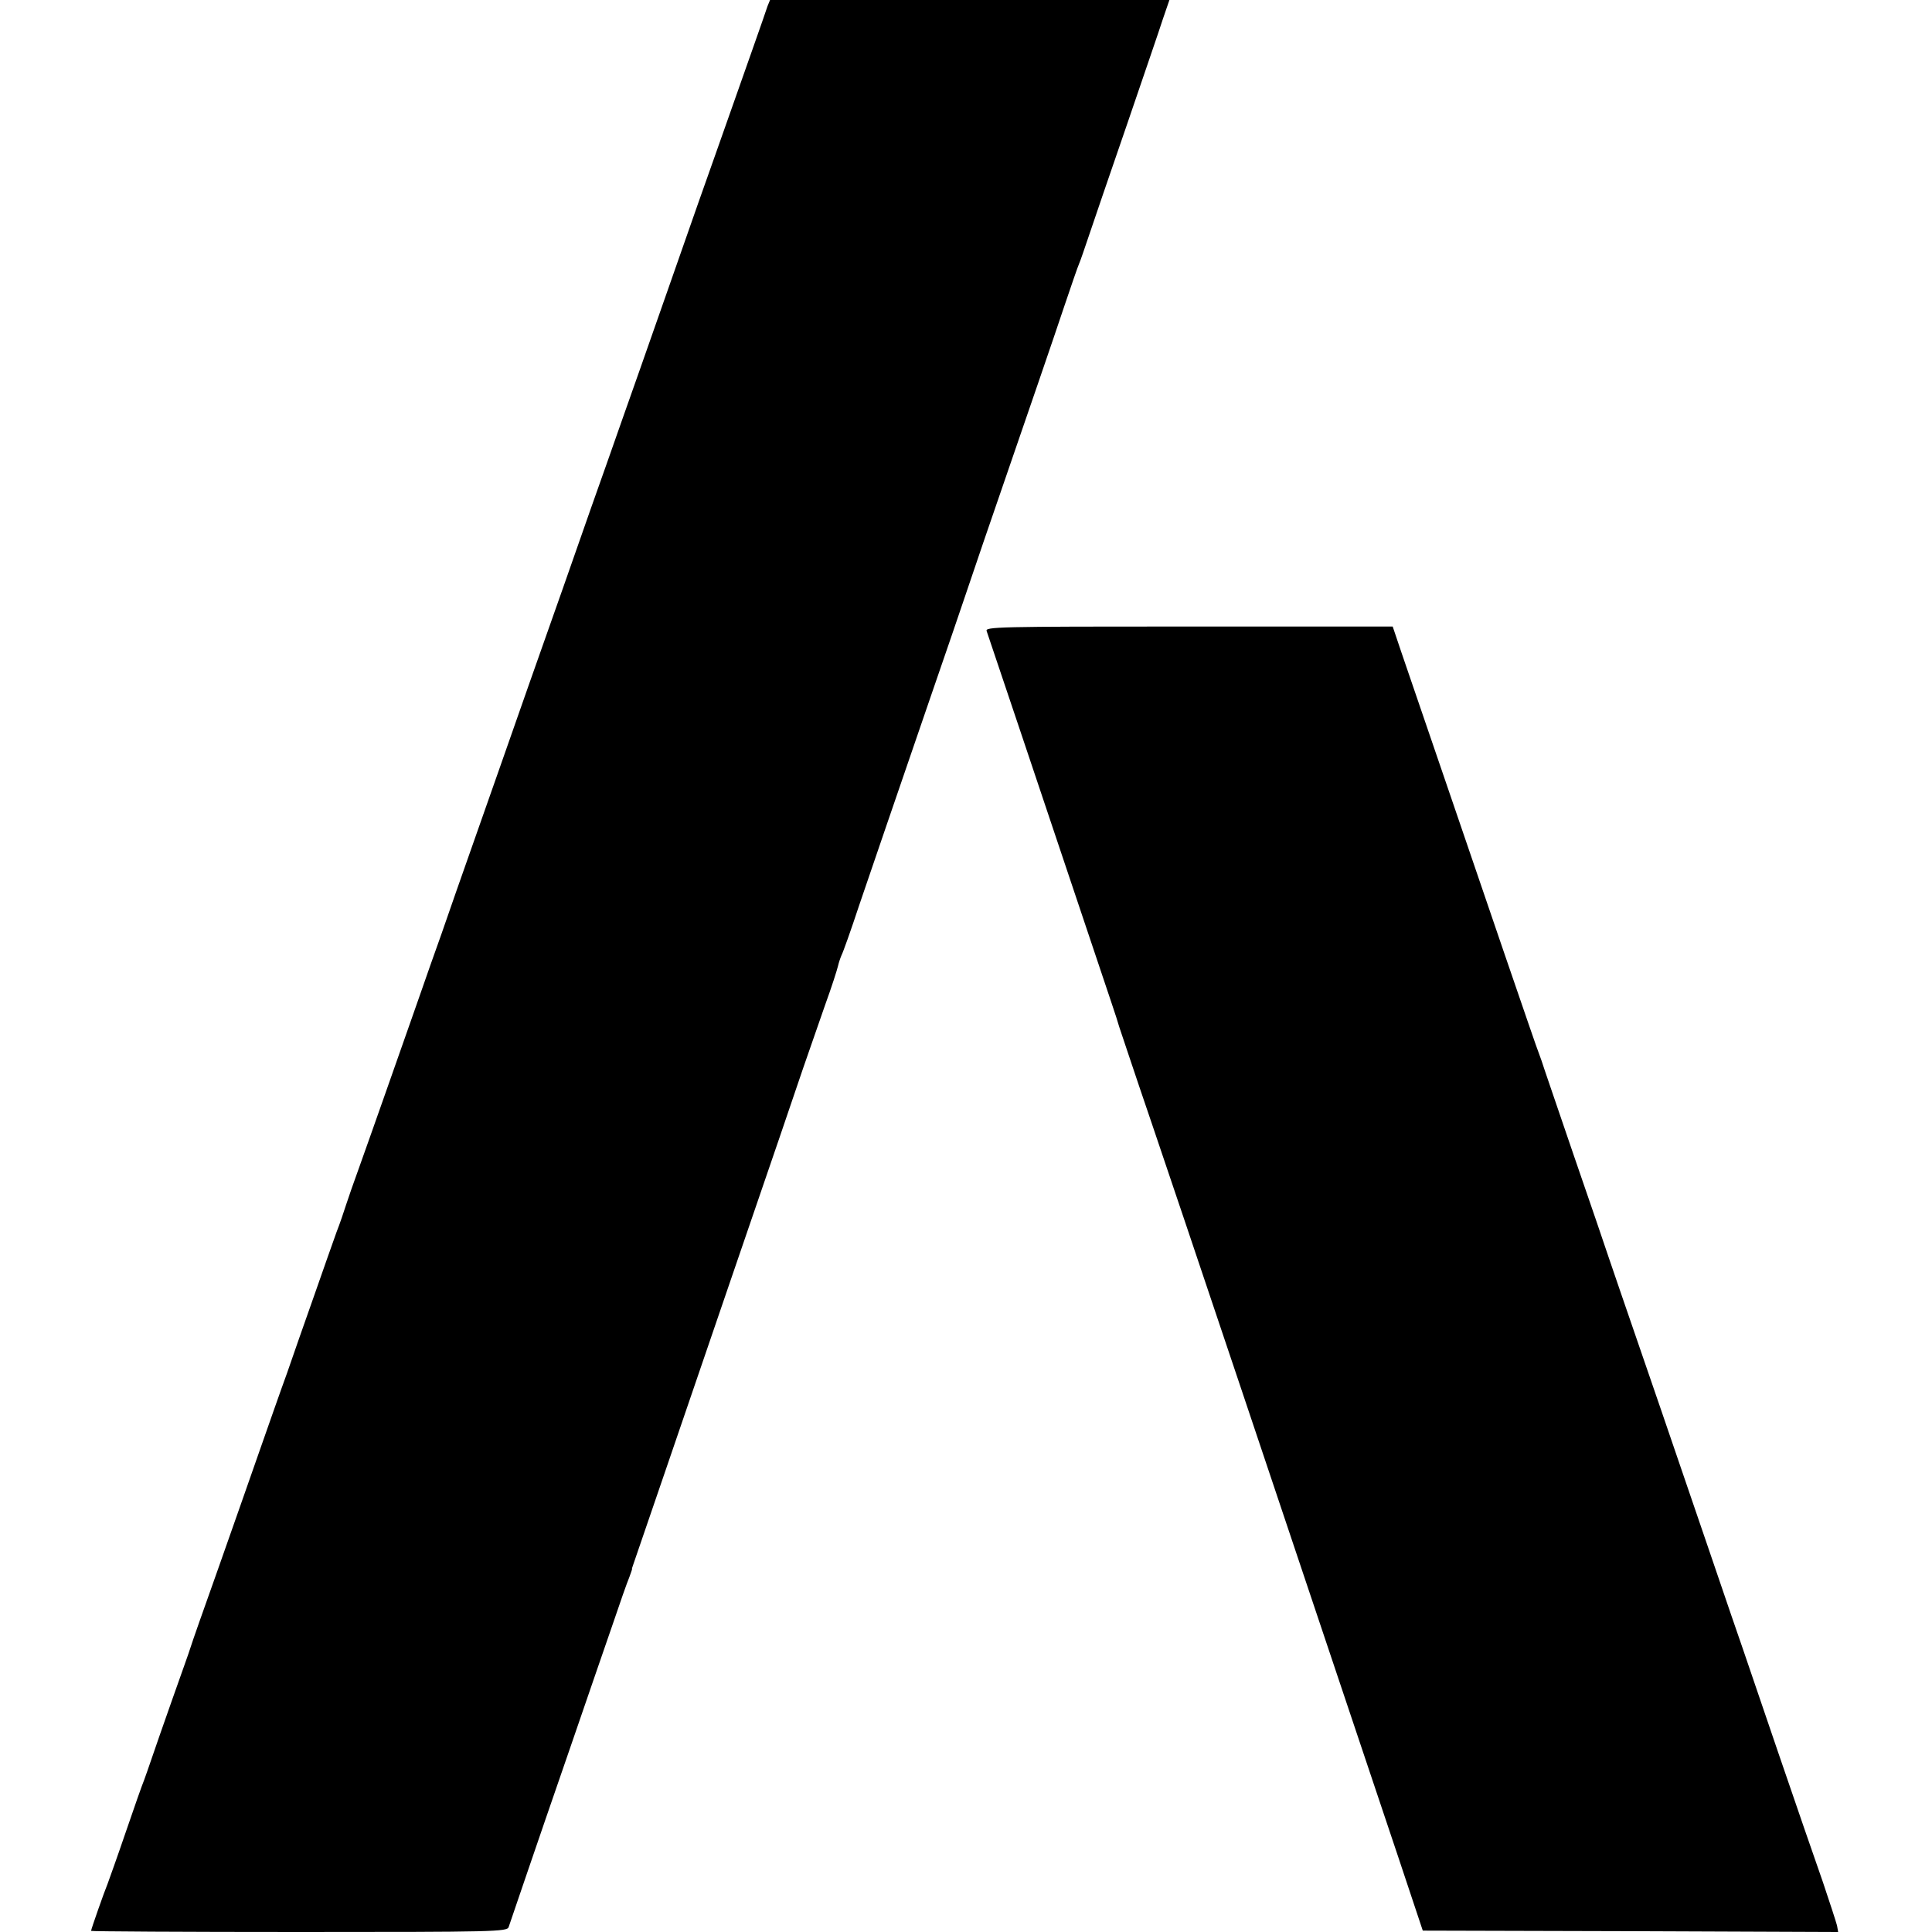
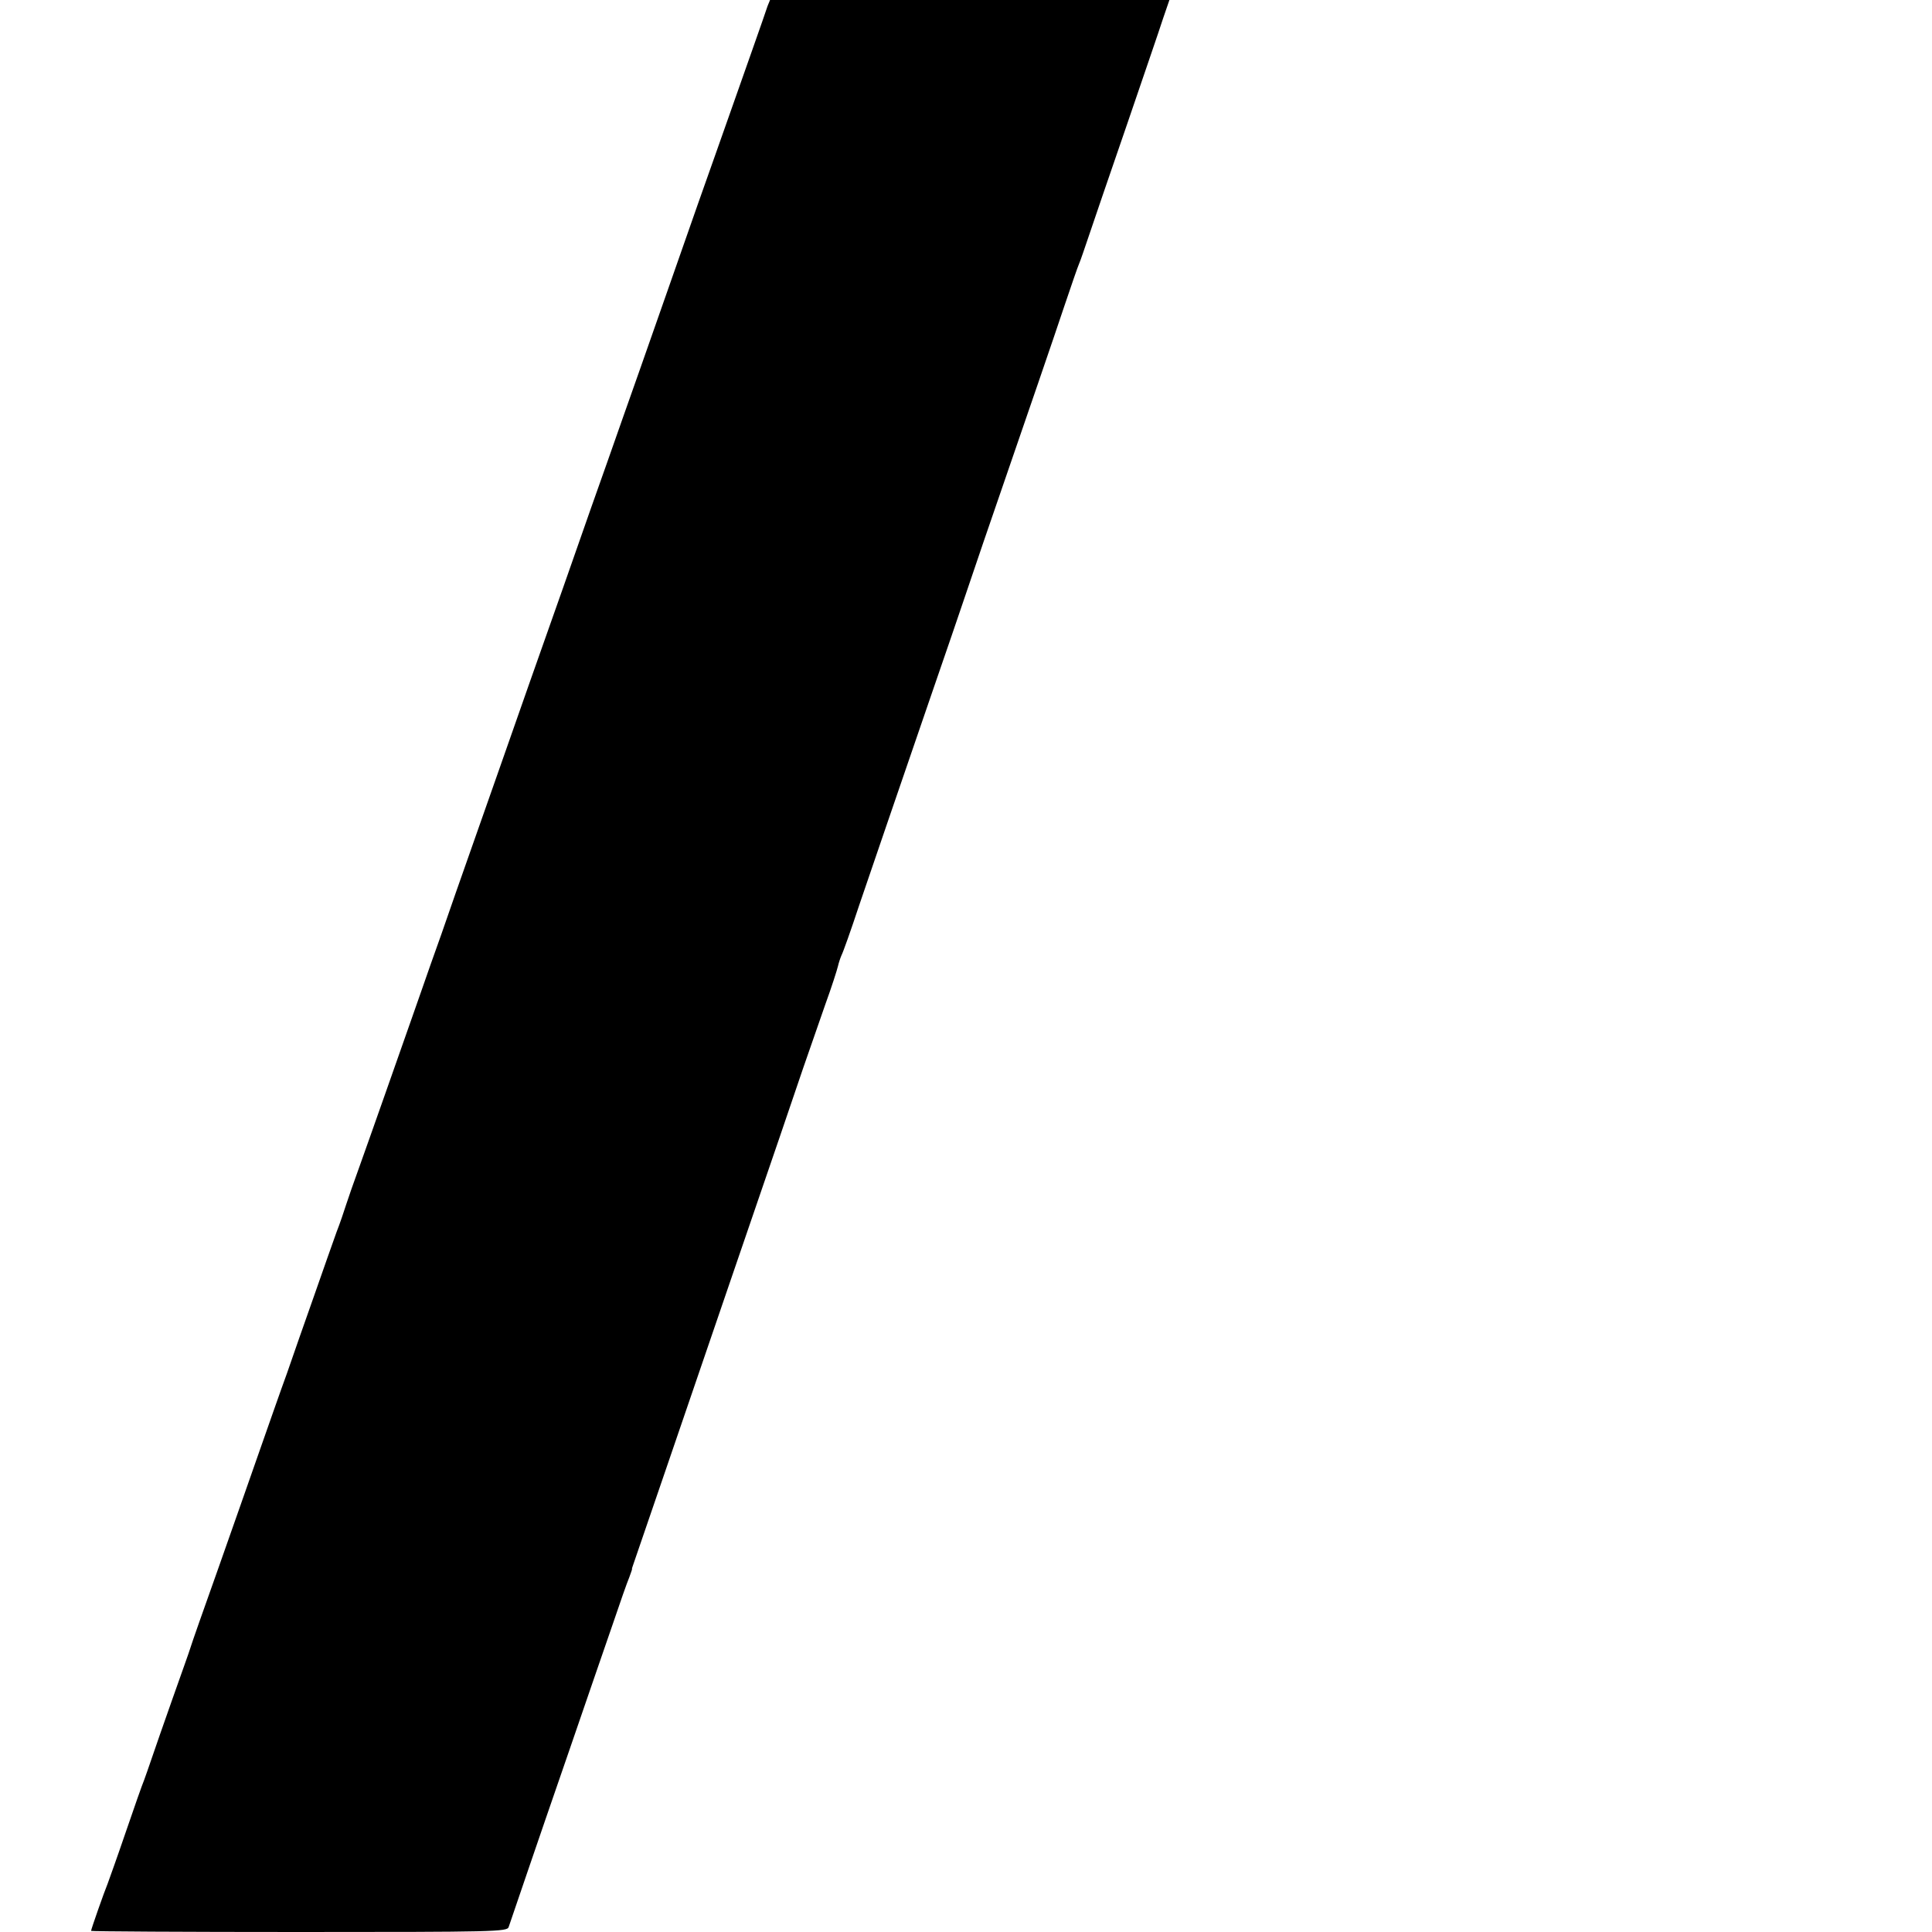
<svg xmlns="http://www.w3.org/2000/svg" version="1.0" width="700pt" height="700pt" viewBox="0 0 700 700" preserveAspectRatio="xMidYMid meet">
  <g transform="translate(0,700) scale(0.1,-0.1)" fill="#000000" stroke="none">
    <path d="M2781 6978 c-4 -13 -29 -84 -55 -158 -49 -138 -81 -231 -134 -380 -17 -47 -92 -260 -167 -475 -75 -214 -150 -428 -167 -475 -16 -47 -43 -121 -58 -165 -16 -44 -88 -249 -160 -455 -73 -206 -175 -496 -227 -645 -52 -148 -124 -353 -160 -455 -35 -102 -77 -221 -93 -265 -15 -44 -44 -125 -63 -180 -50 -142 -152 -433 -194 -550 -20 -55 -42 -118 -49 -140 -7 -22 -22 -67 -35 -100 -12 -33 -48 -136 -81 -230 -33 -93 -77 -219 -98 -280 -22 -60 -66 -186 -99 -280 -32 -93 -101 -287 -151 -430 -51 -143 -96 -271 -100 -285 -4 -14 -34 -97 -65 -185 -31 -88 -65 -185 -75 -215 -10 -30 -23 -66 -28 -80 -6 -14 -36 -99 -67 -190 -31 -91 -61 -174 -65 -185 -11 -26 -60 -165 -60 -171 0 -2 339 -4 754 -4 709 0 754 1 759 18 8 23 94 277 222 647 59 171 128 373 155 450 26 77 53 154 60 170 6 17 11 30 10 30 -1 0 1 7 4 15 3 8 57 166 120 350 63 184 167 488 231 675 171 499 222 647 265 775 22 63 58 167 80 230 23 63 43 126 46 139 3 13 9 31 13 40 5 9 34 90 64 181 65 190 115 337 257 750 56 162 110 320 120 350 10 30 43 127 73 215 179 520 253 735 293 855 25 74 49 144 54 155 5 11 20 56 35 100 15 44 76 224 137 400 60 176 120 350 132 388 l23 67 -724 0 -723 0 -9 -22z" />
-     <path d="M3575 4713 c5 -15 166 -492 451 -1343 14 -41 27 -82 29 -90 3 -8 55 -166 118 -350 95 -279 466 -1384 892 -2655 l90 -270 753 -2 752 -3 -4 23 c-3 12 -26 83 -51 157 -59 167 -272 791 -290 845 -8 22 -64 186 -125 365 -61 179 -120 350 -130 380 -10 30 -62 181 -115 335 -53 154 -105 305 -115 335 -10 30 -68 201 -130 380 -61 179 -113 330 -114 335 -2 6 -6 17 -9 25 -4 8 -61 175 -128 370 -104 304 -256 750 -372 1088 l-31 92 -739 0 c-700 0 -739 -1 -732 -17z" />
  </g>
</svg>